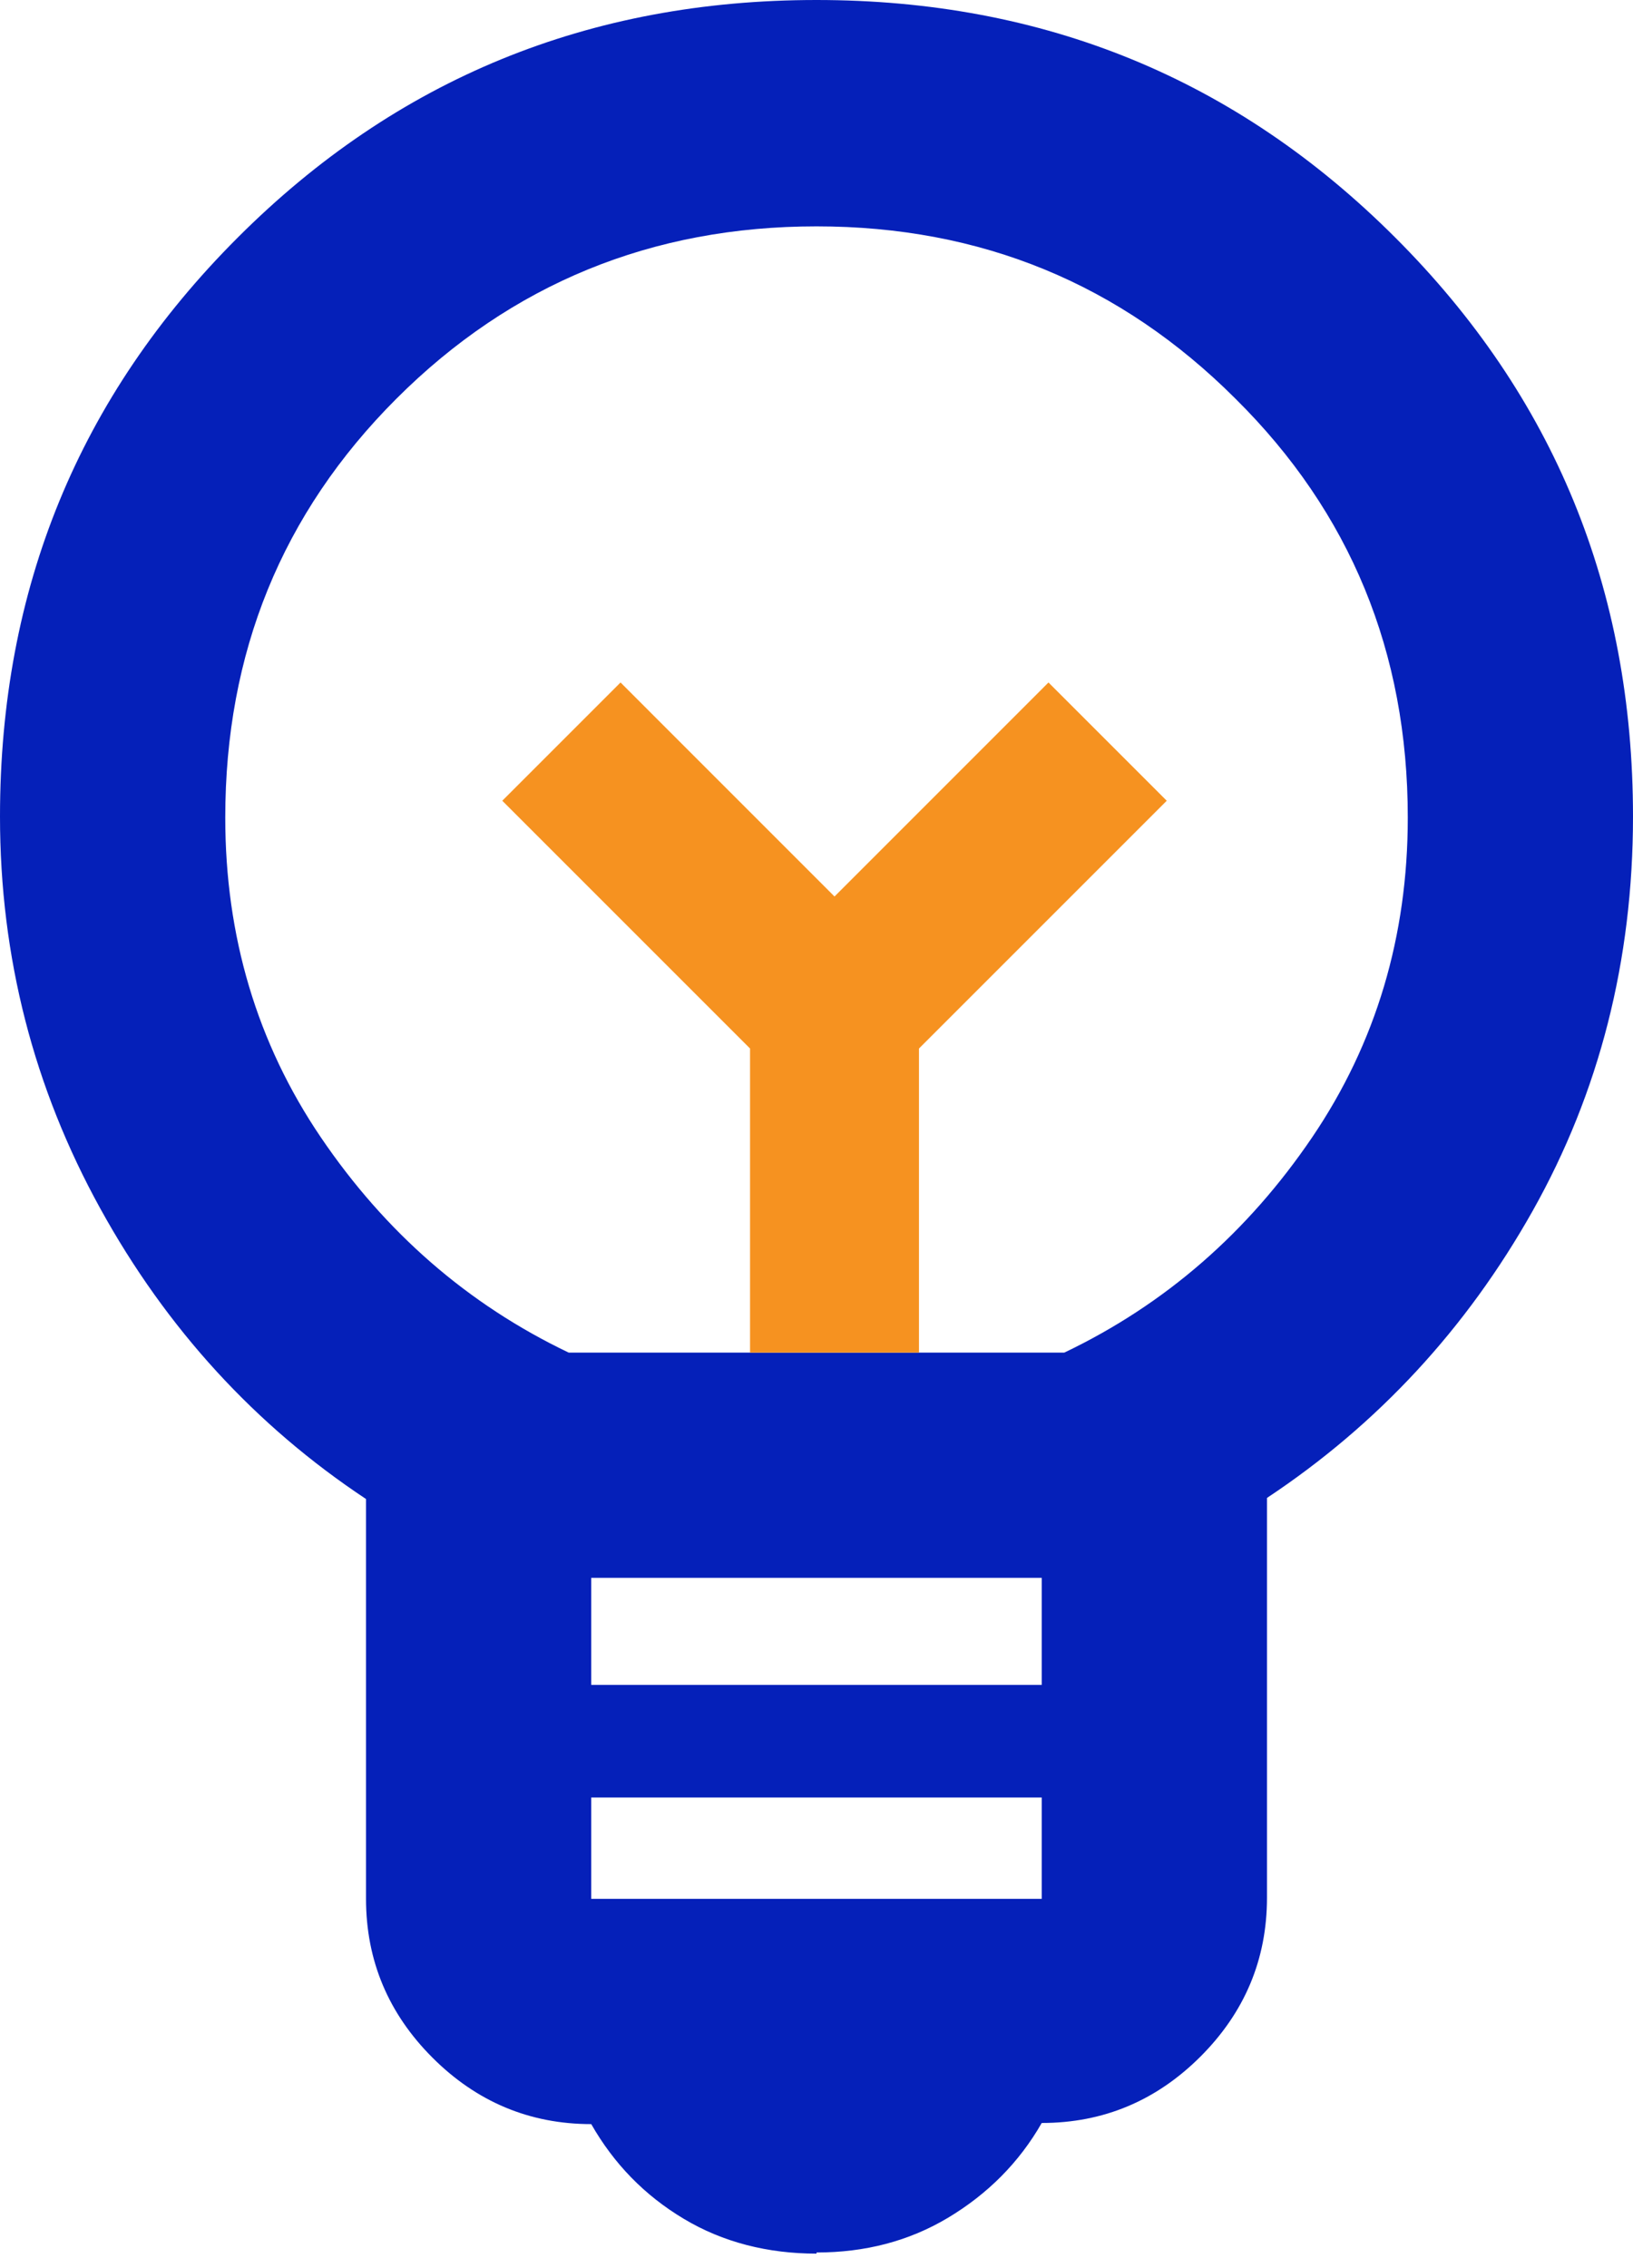
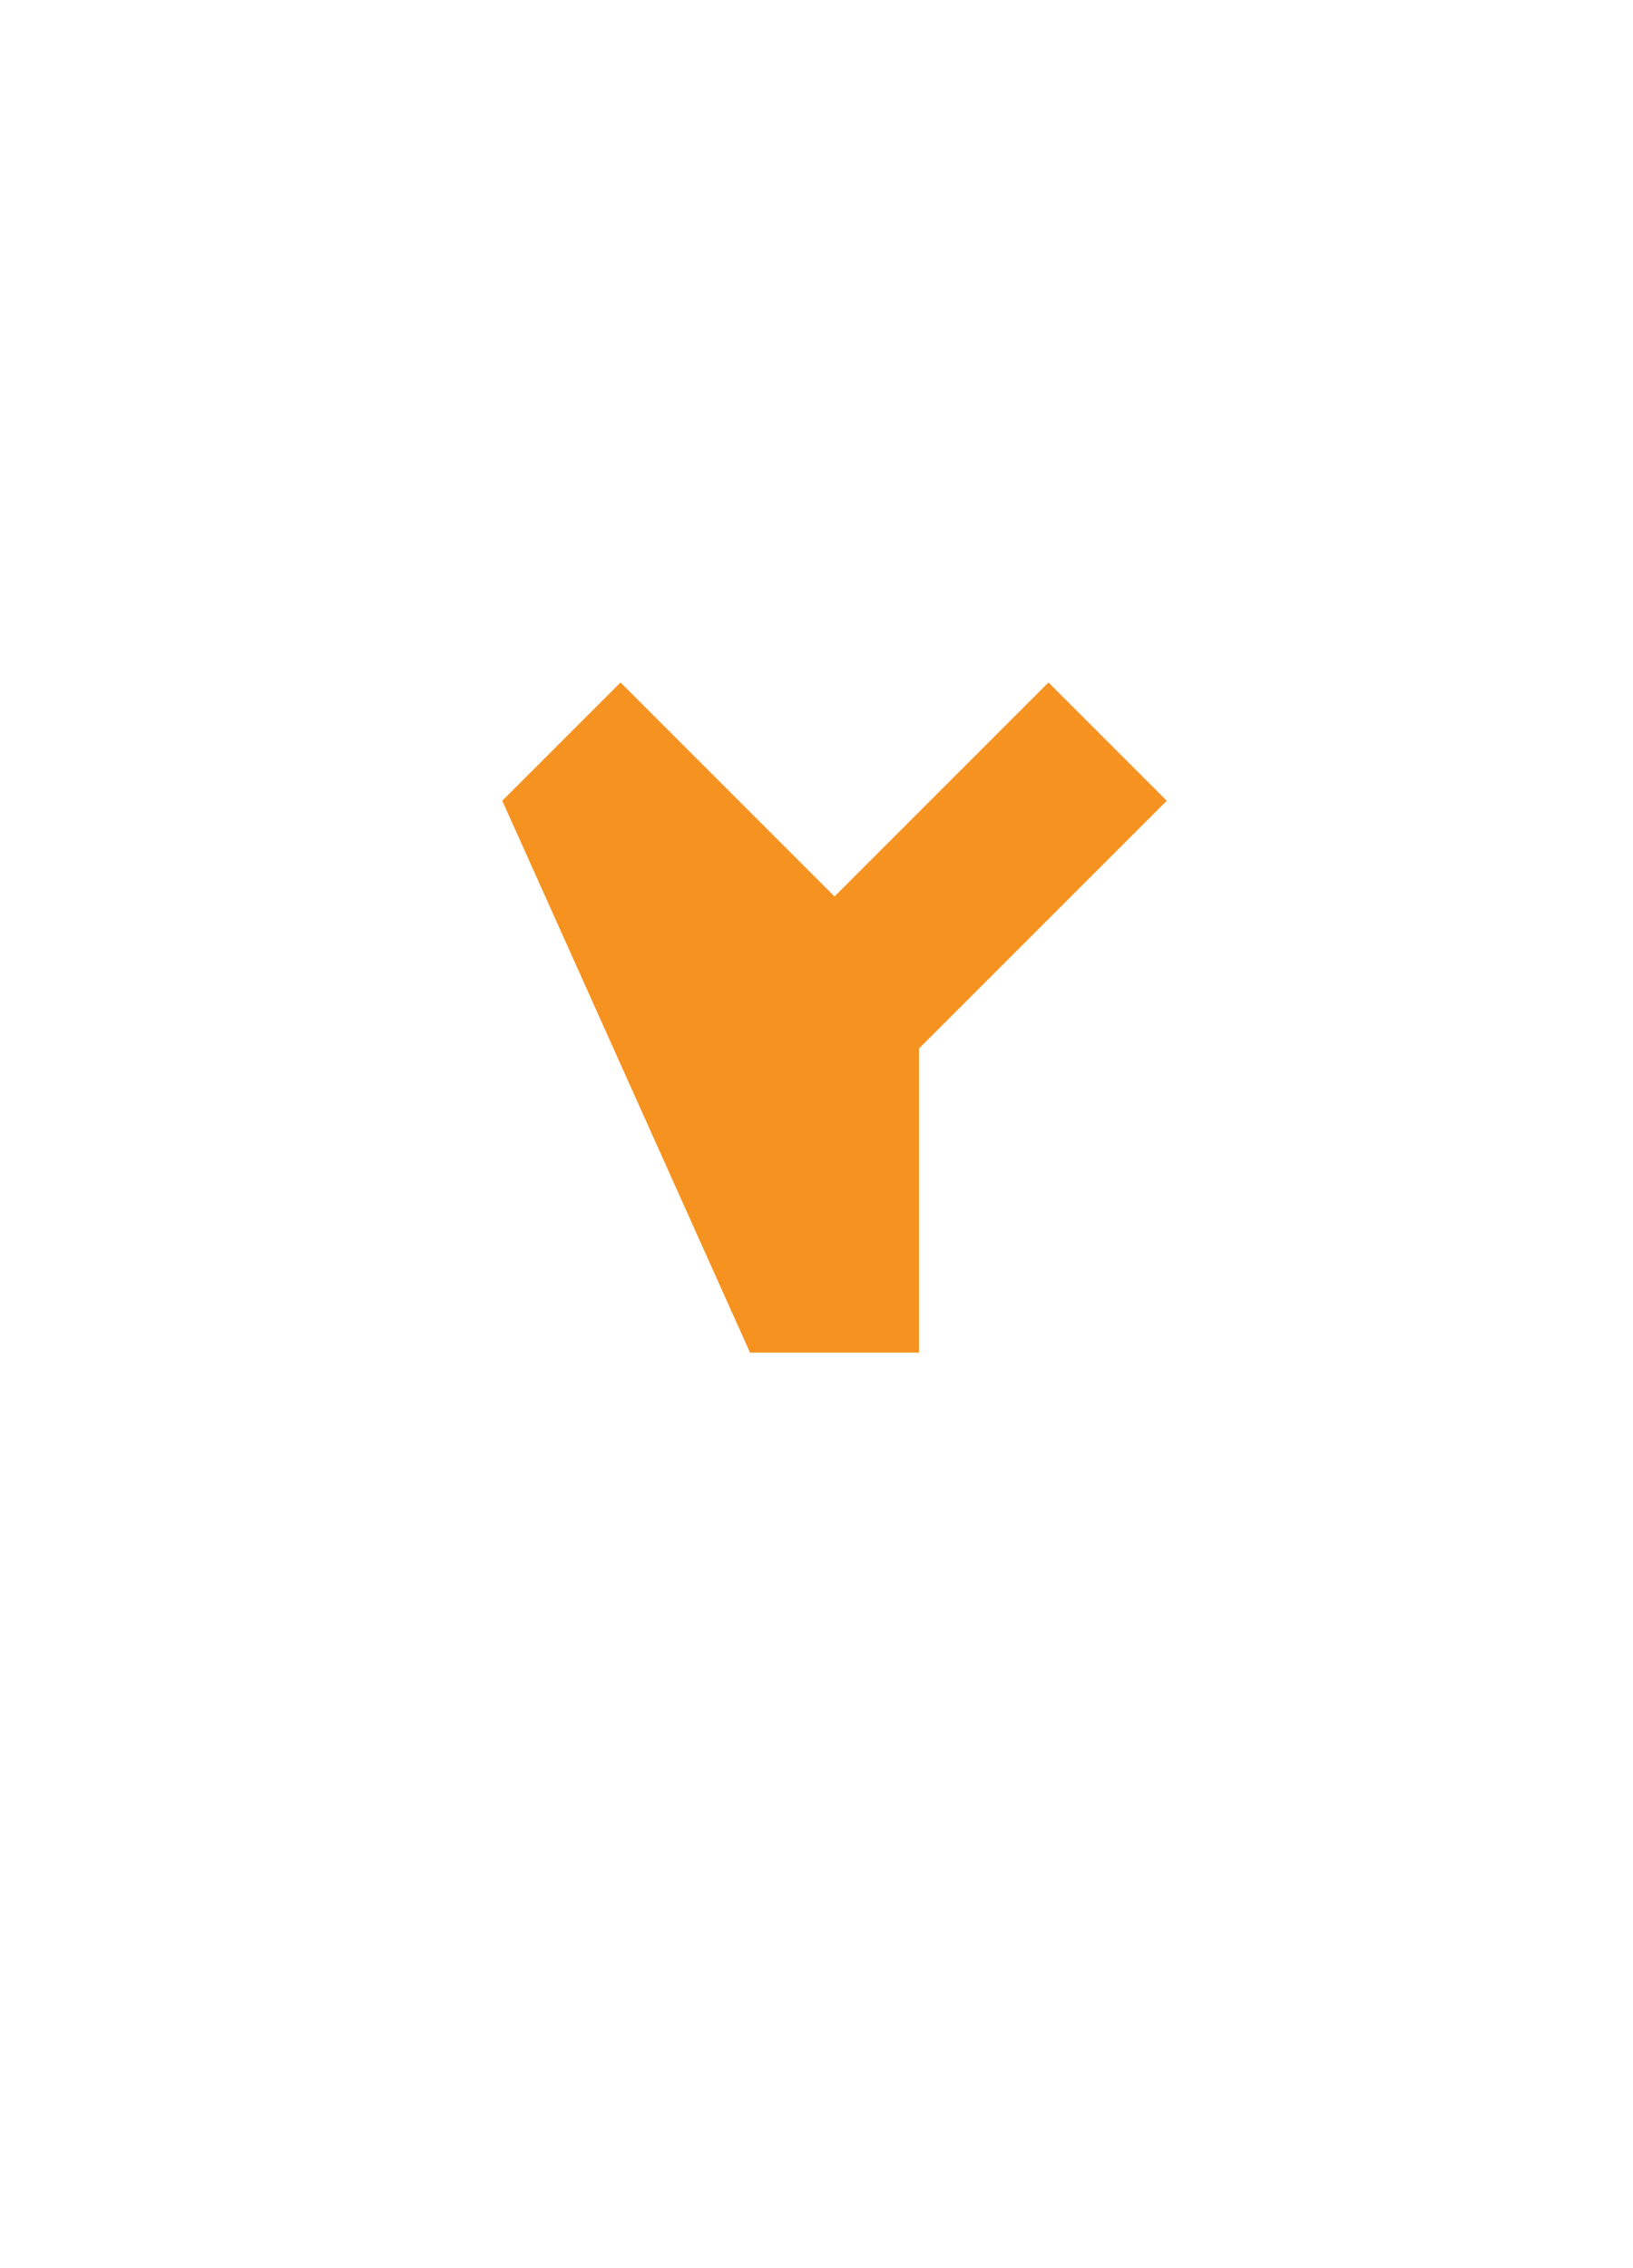
<svg xmlns="http://www.w3.org/2000/svg" width="36" height="50" viewBox="0 0 36 50" fill="none">
-   <path d="M18 49.68C16.932 49.68 15.939 49.432 15.07 48.91C14.201 48.389 13.531 47.694 13.034 46.825C11.669 46.825 10.502 46.328 9.534 45.36C8.566 44.392 8.069 43.225 8.069 41.859V33.045C5.636 31.432 3.674 29.297 2.21 26.64C0.745 23.983 0 21.103 0 18C0 12.985 1.738 8.739 5.239 5.239C8.739 1.738 12.985 0 18 0C23.015 0 27.261 1.738 30.761 5.239C34.262 8.739 36 12.985 36 18C36 21.178 35.255 24.083 33.79 26.69C32.325 29.297 30.364 31.407 27.931 33.021V41.834C27.931 43.2 27.434 44.367 26.466 45.335C25.498 46.303 24.331 46.8 22.965 46.8C22.469 47.669 21.774 48.364 20.905 48.886C20.036 49.407 19.068 49.655 18 49.655V49.68ZM13.034 41.859H22.965V39.625H13.034V41.859ZM13.034 37.142H22.965V34.783H13.034V37.142ZM19.862 29.818H23.462C25.697 28.75 27.509 27.161 28.924 25.076C30.339 22.99 31.035 20.632 31.035 18.025C31.035 14.375 29.768 11.296 27.236 8.789C24.703 6.257 21.625 4.99 18 4.99C14.375 4.99 11.272 6.257 8.739 8.789C6.207 11.321 4.966 14.4 4.966 18.025C4.966 20.632 5.661 22.99 7.076 25.076C8.491 27.161 10.303 28.75 12.538 29.818H19.862Z" fill="#0520B9" />
-   <path d="M16.535 29.818V23.114L11.073 17.652L13.68 15.045L18.397 19.763L23.114 15.045L25.721 17.652L20.259 23.114V29.818H16.535Z" fill="#F69220" />
+   <path d="M16.535 29.818L11.073 17.652L13.68 15.045L18.397 19.763L23.114 15.045L25.721 17.652L20.259 23.114V29.818H16.535Z" fill="#F69220" />
</svg>